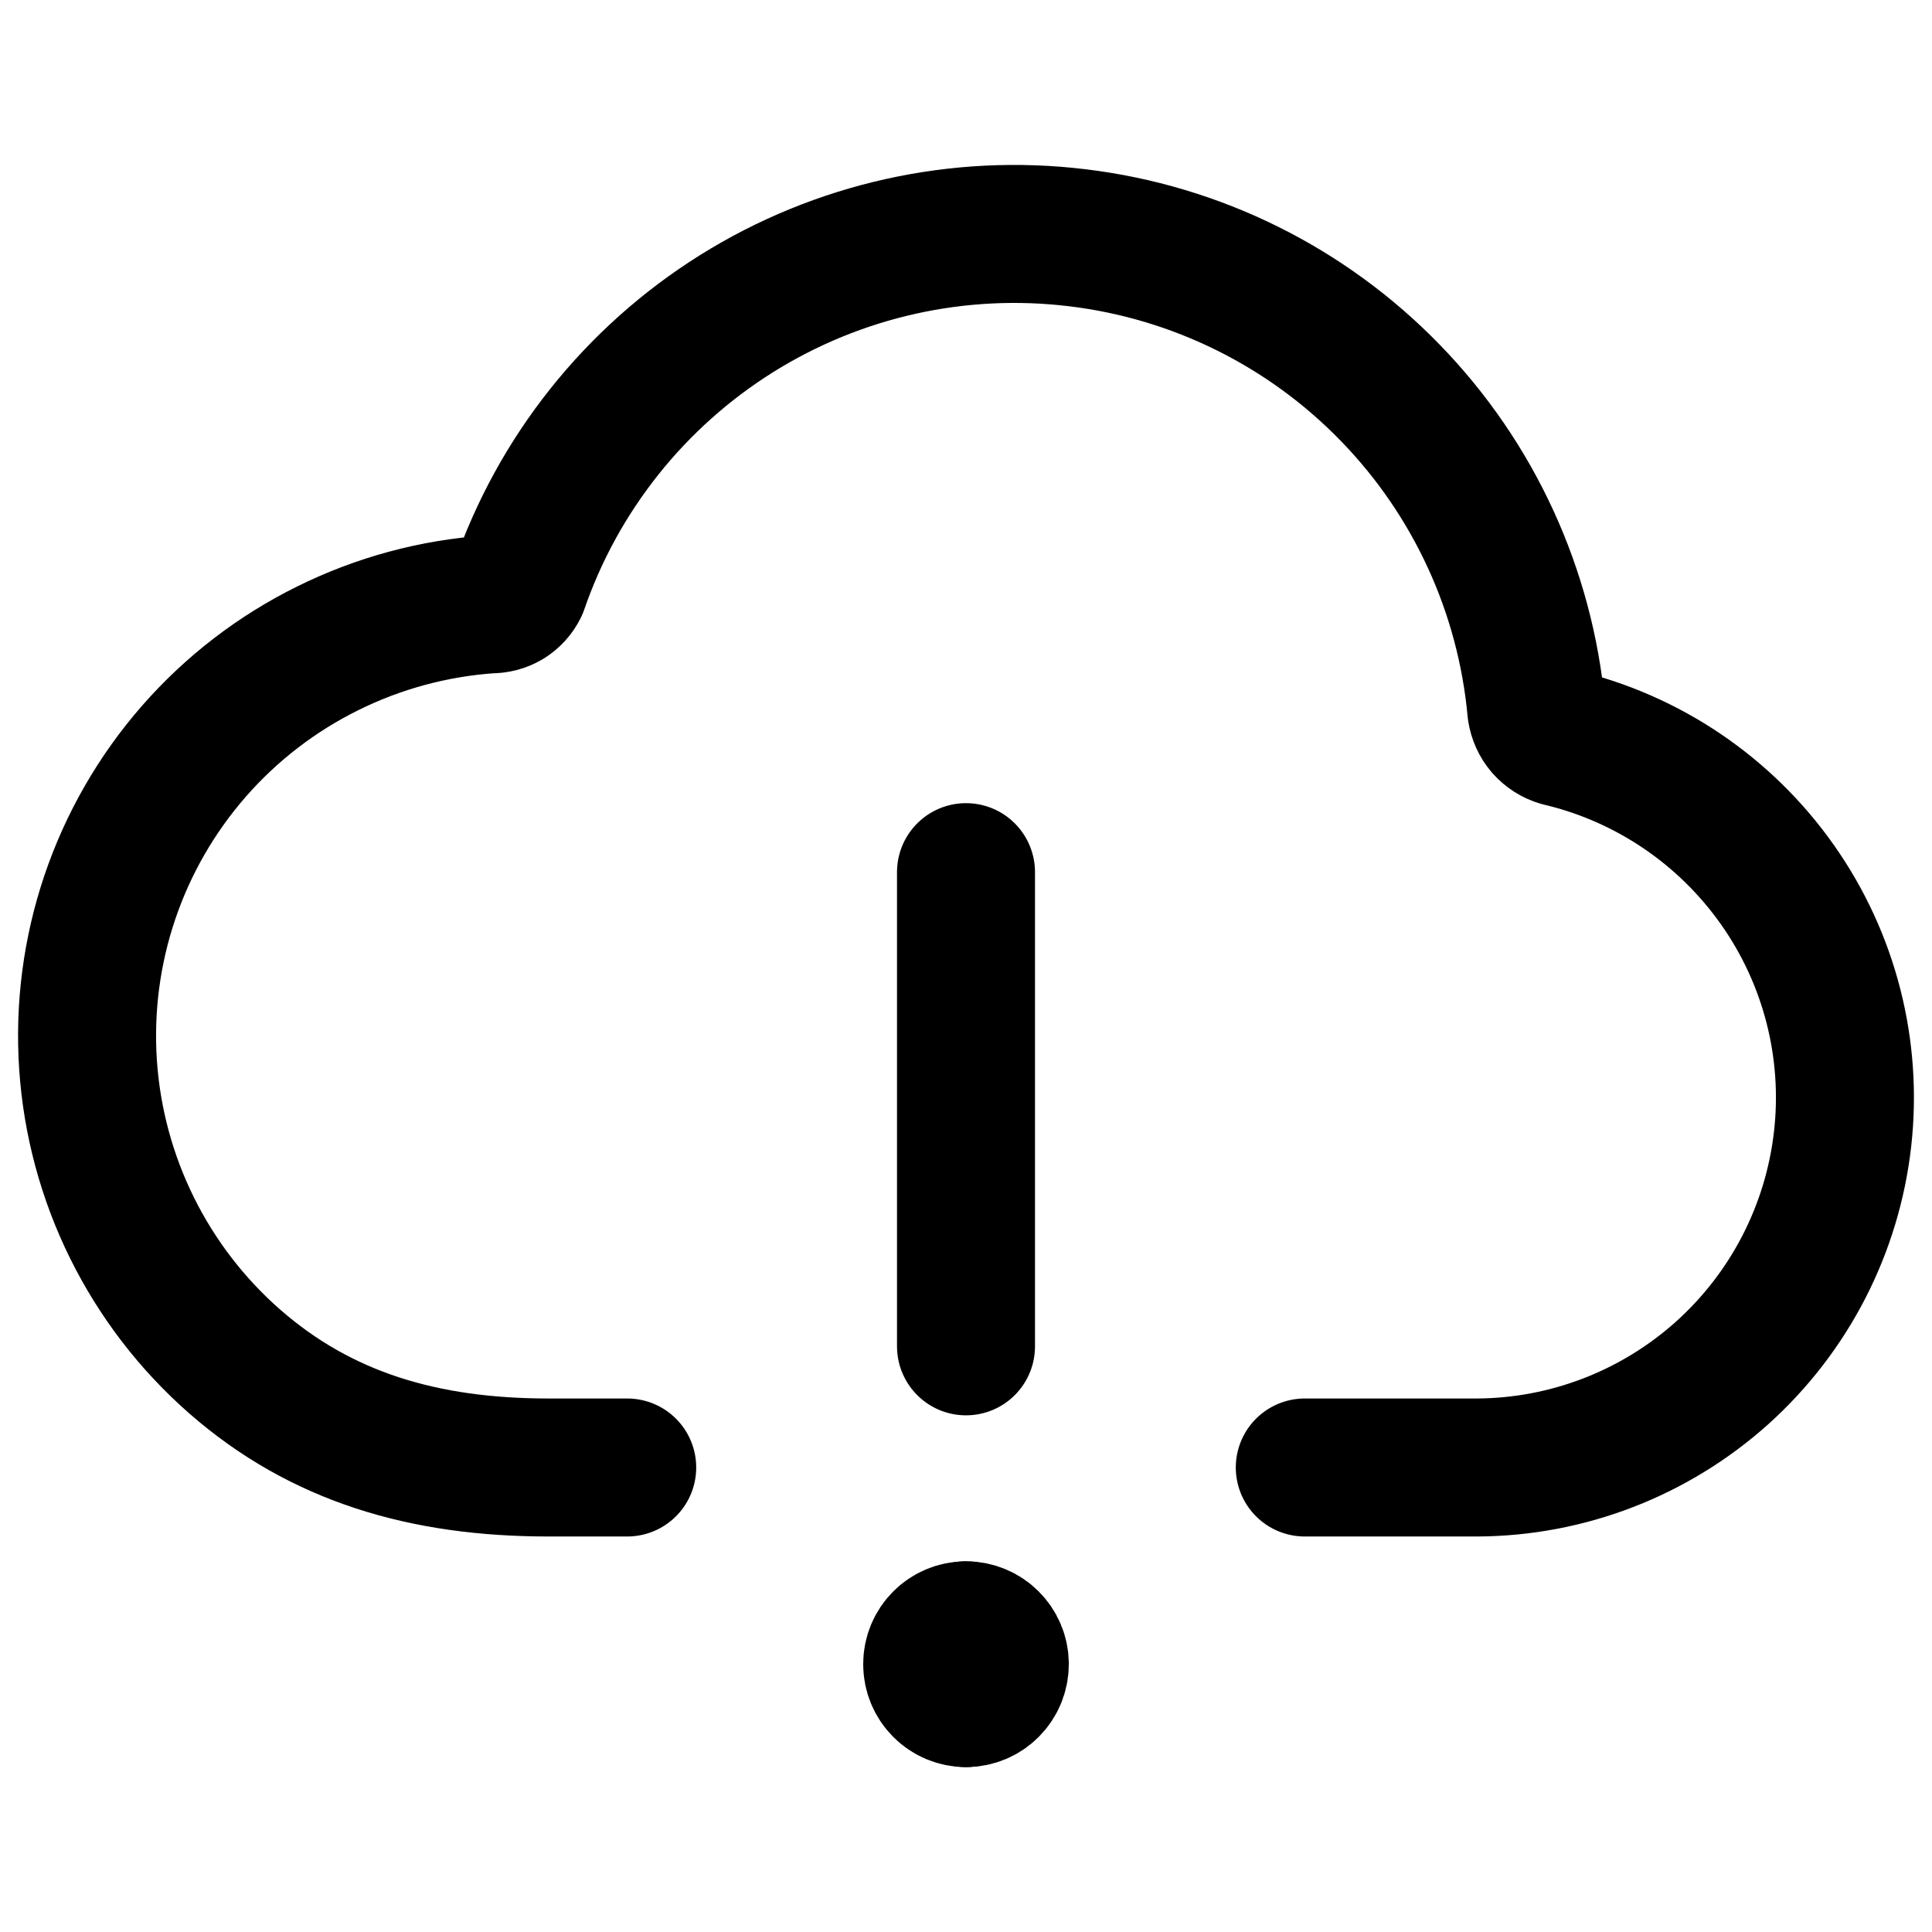
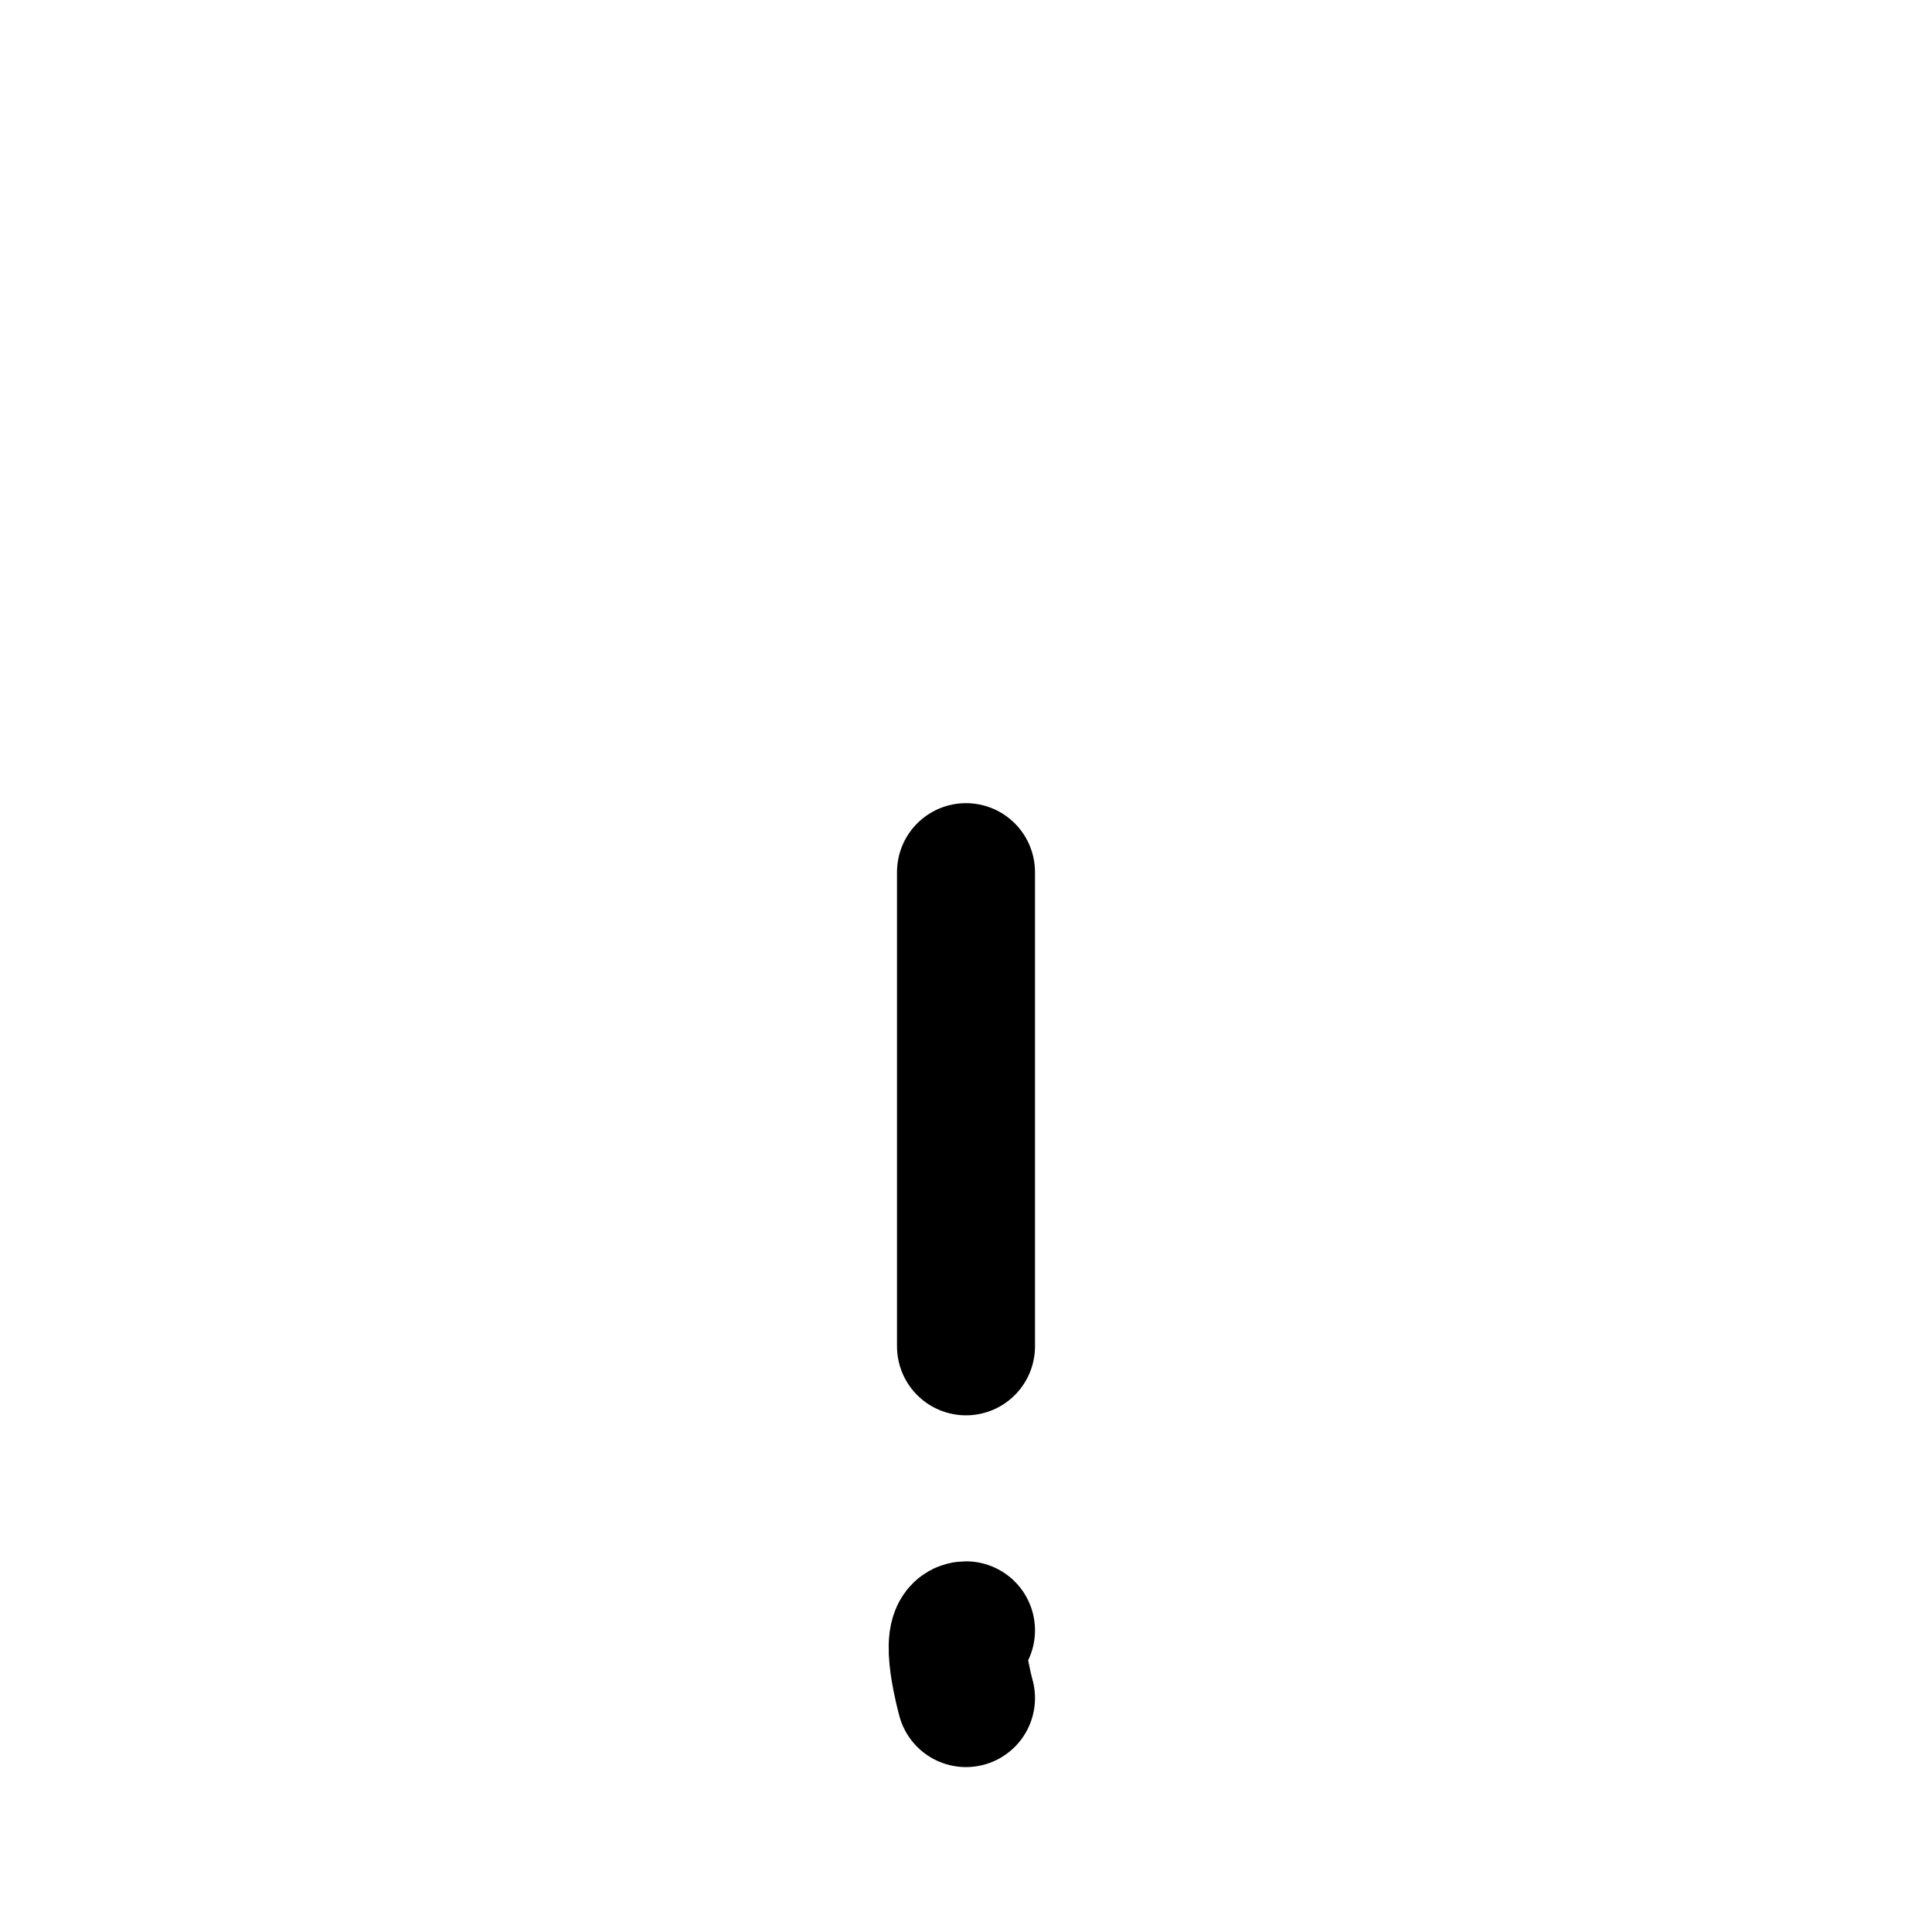
<svg xmlns="http://www.w3.org/2000/svg" fill="none" viewBox="0 0 14 14" id="Cloud-Warning--Streamline-Core">
  <desc>Cloud Warning Streamline Icon: https://streamlinehq.com</desc>
  <g id="cloud-warning--cloud-network-internet-server-warning-alert">
-     <path id="Vector" stroke="#000000" stroke-linecap="round" stroke-linejoin="round" d="M9.455 10.634H10.704C11.36 10.631 11.992 10.386 12.48 9.948C12.968 9.509 13.278 8.907 13.352 8.255C13.426 7.603 13.258 6.947 12.88 6.411S11.942 5.495 11.303 5.344C11.259 5.331 11.22 5.306 11.189 5.271C11.159 5.236 11.14 5.193 11.133 5.148C11.054 4.283 10.681 3.471 10.076 2.848C9.471 2.224 8.671 1.827 7.808 1.723C6.946 1.618 6.074 1.812 5.337 2.273C4.601 2.734 4.044 3.433 3.761 4.254C3.742 4.293 3.713 4.325 3.677 4.347C3.64 4.369 3.598 4.38 3.555 4.379C3.145 4.407 2.744 4.515 2.375 4.698C2.006 4.88 1.676 5.134 1.405 5.444C0.858 6.07 0.582 6.887 0.638 7.717C0.694 8.546 1.077 9.32 1.702 9.867C2.328 10.414 3.073 10.634 3.975 10.634H4.545" stroke-width="1" />
    <path id="Vector_2" stroke="#000000" stroke-linecap="round" stroke-linejoin="round" d="M7 6.32V9.756" stroke-width="1" />
    <g id="Group 4488">
-       <path id="Ellipse 81" stroke="#000000" stroke-linecap="round" stroke-linejoin="round" d="M7 12.305C6.864 12.305 6.755 12.195 6.755 12.059S6.864 11.814 7 11.814" stroke-width="1" />
-       <path id="Ellipse 82" stroke="#000000" stroke-linecap="round" stroke-linejoin="round" d="M7 12.305C7.135 12.305 7.245 12.195 7.245 12.059S7.135 11.814 7 11.814" stroke-width="1" />
+       <path id="Ellipse 81" stroke="#000000" stroke-linecap="round" stroke-linejoin="round" d="M7 12.305S6.864 11.814 7 11.814" stroke-width="1" />
    </g>
  </g>
</svg>